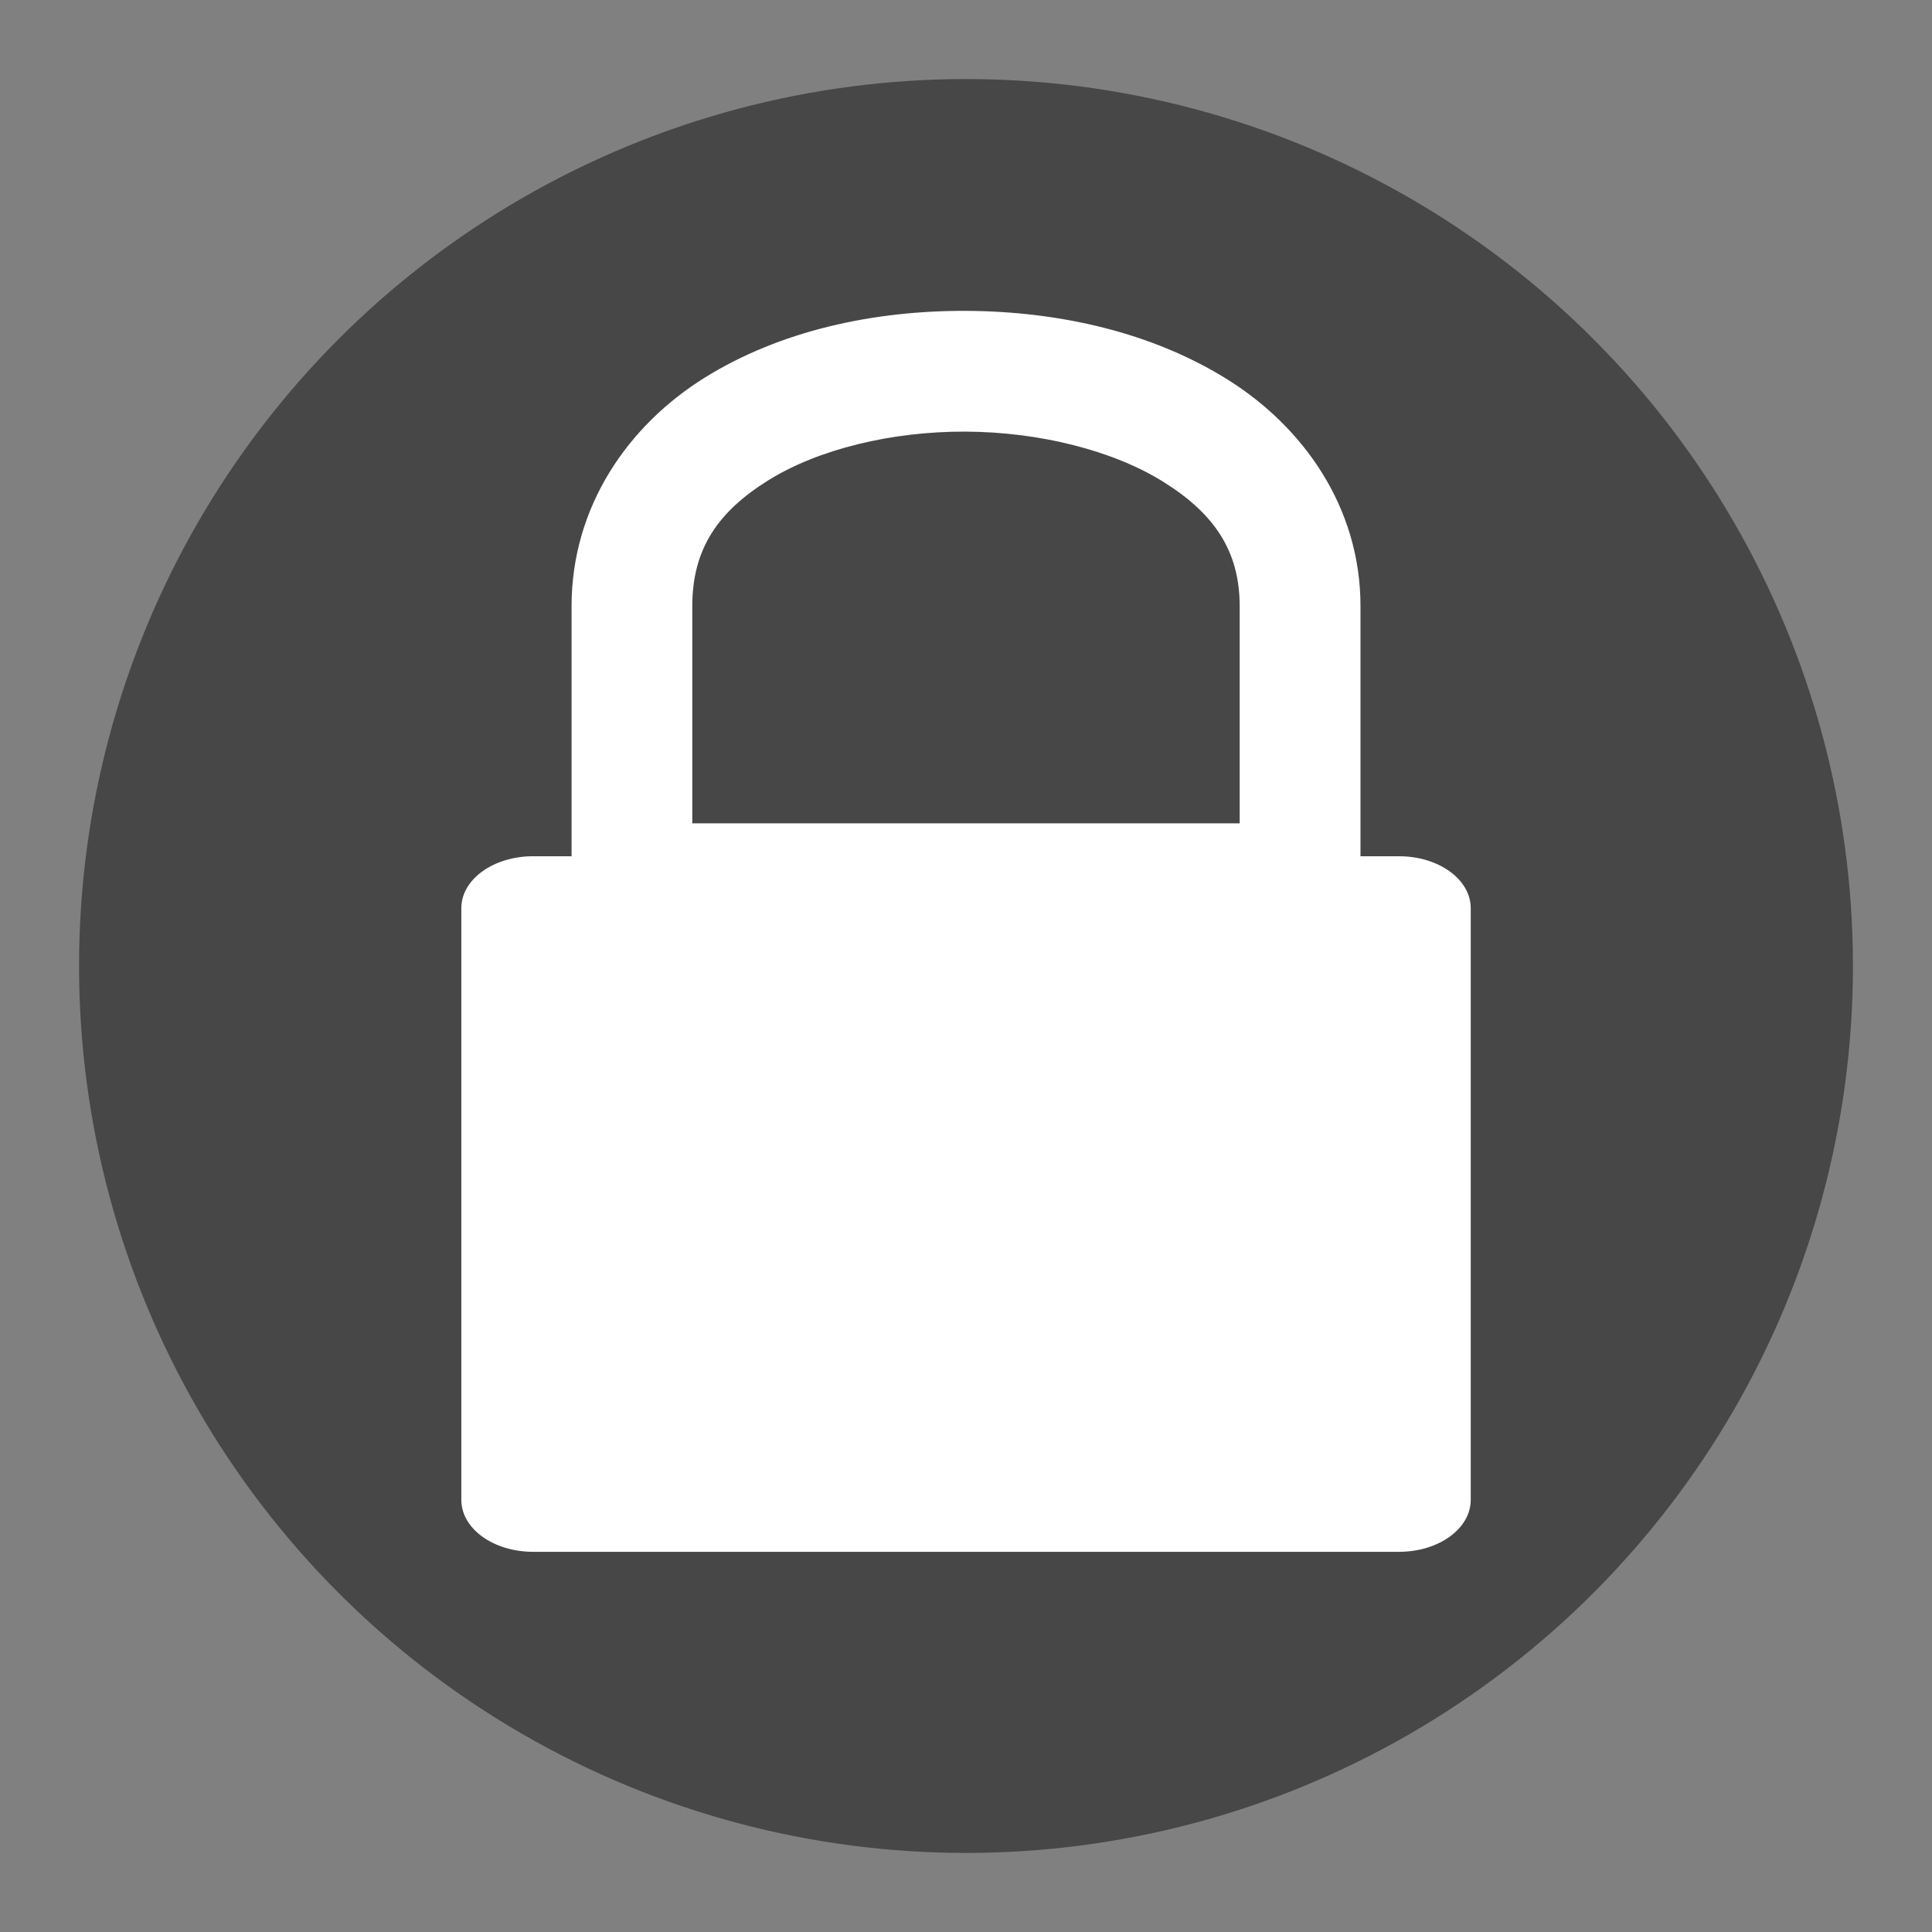
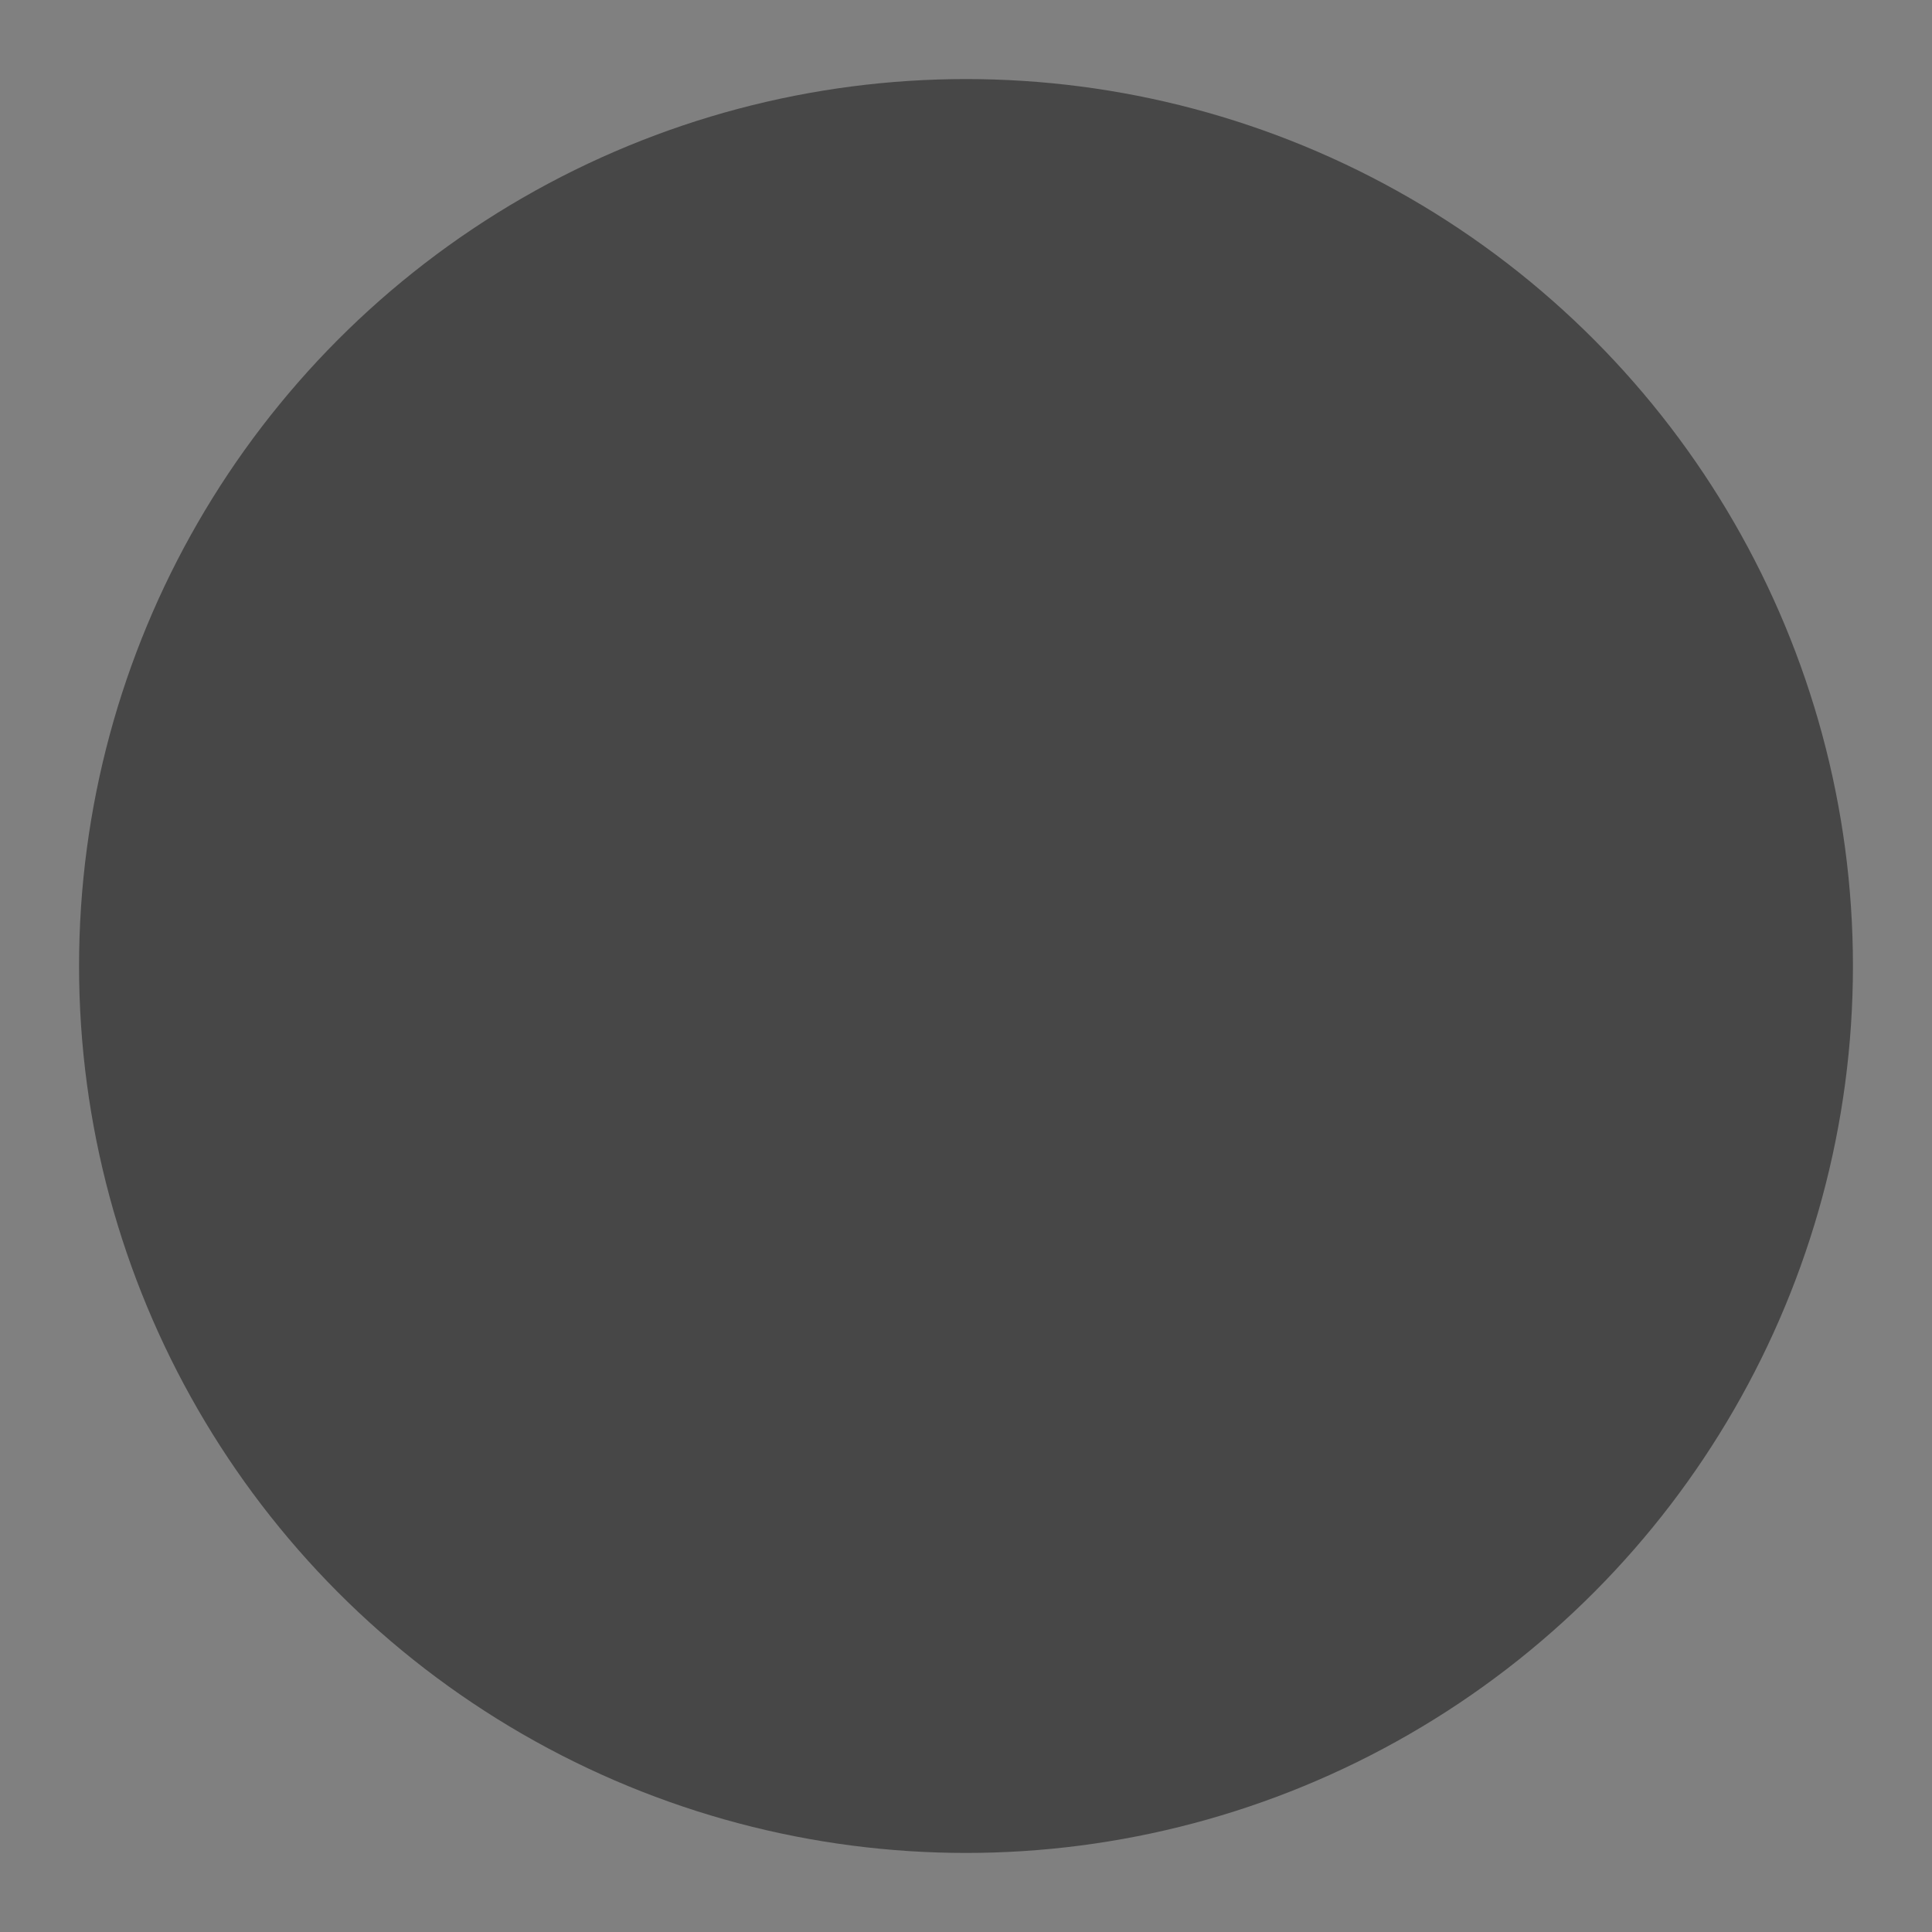
<svg xmlns="http://www.w3.org/2000/svg" xmlns:ns1="http://www.inkscape.org/namespaces/inkscape" xmlns:ns2="http://sodipodi.sourceforge.net/DTD/sodipodi-0.dtd" version="1.1" id="Capa_1" x="0px" y="0px" width="64px" height="64px" viewBox="0 0 64 64" enable-background="new 0 0 64 64" xml:space="preserve" ns1:version="0.91 r" ns2:docname="emblem-readonly.svg">
  <rect x="0" y="0" width="64" height="64" fill="#808080" stroke="none" />
  <defs id="defs42" />
  <ns2:namedview pagecolor="#ffffff" bordercolor="#666666" borderopacity="1" objecttolerance="10" gridtolerance="10" guidetolerance="10" ns1:pageopacity="0" ns1:pageshadow="2" ns1:window-width="717" ns1:window-height="435" id="namedview40" showgrid="false" ns1:zoom="1.457377" ns1:cx="-60.09558" ns1:cy="-9.7715077" ns1:window-x="2313" ns1:window-y="148" ns1:window-maximized="0" ns1:current-layer="Capa_1" />
  <linearGradient id="SVGID_1_" gradientUnits="userSpaceOnUse" x1="2.053" y1="30.951" x2="61.945" y2="30.951">
    <stop offset="0" style="stop-color:#81AEFF" id="stop4" />
    <stop offset="0.095" style="stop-color:#78ACFD" id="stop6" />
    <stop offset="0.254" style="stop-color:#5EA8F8" id="stop8" />
    <stop offset="0.455" style="stop-color:#35A0F0" id="stop10" />
    <stop offset="0.567" style="stop-color:#1B9BEB" id="stop12" />
    <stop offset="0.865" style="stop-color:#074CD2" id="stop14" />
    <stop offset="0.994" style="stop-color:#163AAB" id="stop16" />
  </linearGradient>
  <linearGradient id="SVGID_2_" gradientUnits="userSpaceOnUse" x1="26.825" y1="45.406" x2="59.528" y2="45.406" gradientTransform="translate(2.687,-7.028)">
    <stop offset="0" style="stop-color:#000000" id="stop21" />
    <stop offset="1" style="stop-color:#000000;stop-opacity:0" id="stop23" />
  </linearGradient>
  <linearGradient id="SVGID_3_" gradientUnits="userSpaceOnUse" x1="31.169" y1="40.587" x2="61.945" y2="40.587" gradientTransform="matrix(1.346,0,0,1.346,-8.479,-18.505)">
    <stop offset="0" style="stop-color:#000000" id="stop28" />
    <stop offset="1" style="stop-color:#000000;stop-opacity:0" id="stop30" />
  </linearGradient>
  <circle style="opacity:1;fill:#474747;fill-opacity:1;stroke:none;stroke-width:4;stroke-linecap:round;stroke-linejoin:round;stroke-miterlimit:4;stroke-dasharray:none;stroke-opacity:1" id="path4148" cx="32" cy="32" r="29.381" />
  <ellipse style="opacity:1;fill:#474747;fill-opacity:1;stroke:none;stroke-width:6;stroke-linecap:round;stroke-linejoin:round;stroke-miterlimit:4;stroke-dasharray:none;stroke-opacity:1" id="path4157" cx="32" cy="32" r="30.336" />
-   <path style="opacity:1;fill:#ffffff;fill-opacity:1;stroke:none;stroke-width:6;stroke-linecap:round;stroke-linejoin:round;stroke-miterlimit:4;stroke-dasharray:none;stroke-opacity:1" d="m 32.01,10.298 c -3.079,-0.014 -6.173,0.658 -8.676,2.219 -2.502,1.56 -4.4,4.239 -4.4,7.562 l 0,8.285 -1.273,0 c -1.318,0 -2.379,0.767 -2.379,1.721 l 0,19.6 c 0,0.953 1.061,1.721 2.379,1.721 l 28.68,0 c 1.318,0 2.379,-0.767 2.379,-1.721 l 0,-19.6 c 0,-0.953 -1.061,-1.721 -2.379,-1.721 l -1.273,0 0,-8.285 c 0,-3.286 -1.902,-5.939 -4.396,-7.502 -2.494,-1.563 -5.581,-2.265 -8.66,-2.279 z m -0.02,4 c 2.454,0.011 4.899,0.631 6.555,1.668 1.656,1.037 2.521,2.263 2.521,4.113 l 0,7.195 -18.133,0 0,-7.195 c 0,-1.915 0.87,-3.141 2.518,-4.168 1.647,-1.027 4.085,-1.625 6.539,-1.613 z" id="rect4158" ns1:connector-curvature="0" />
</svg>